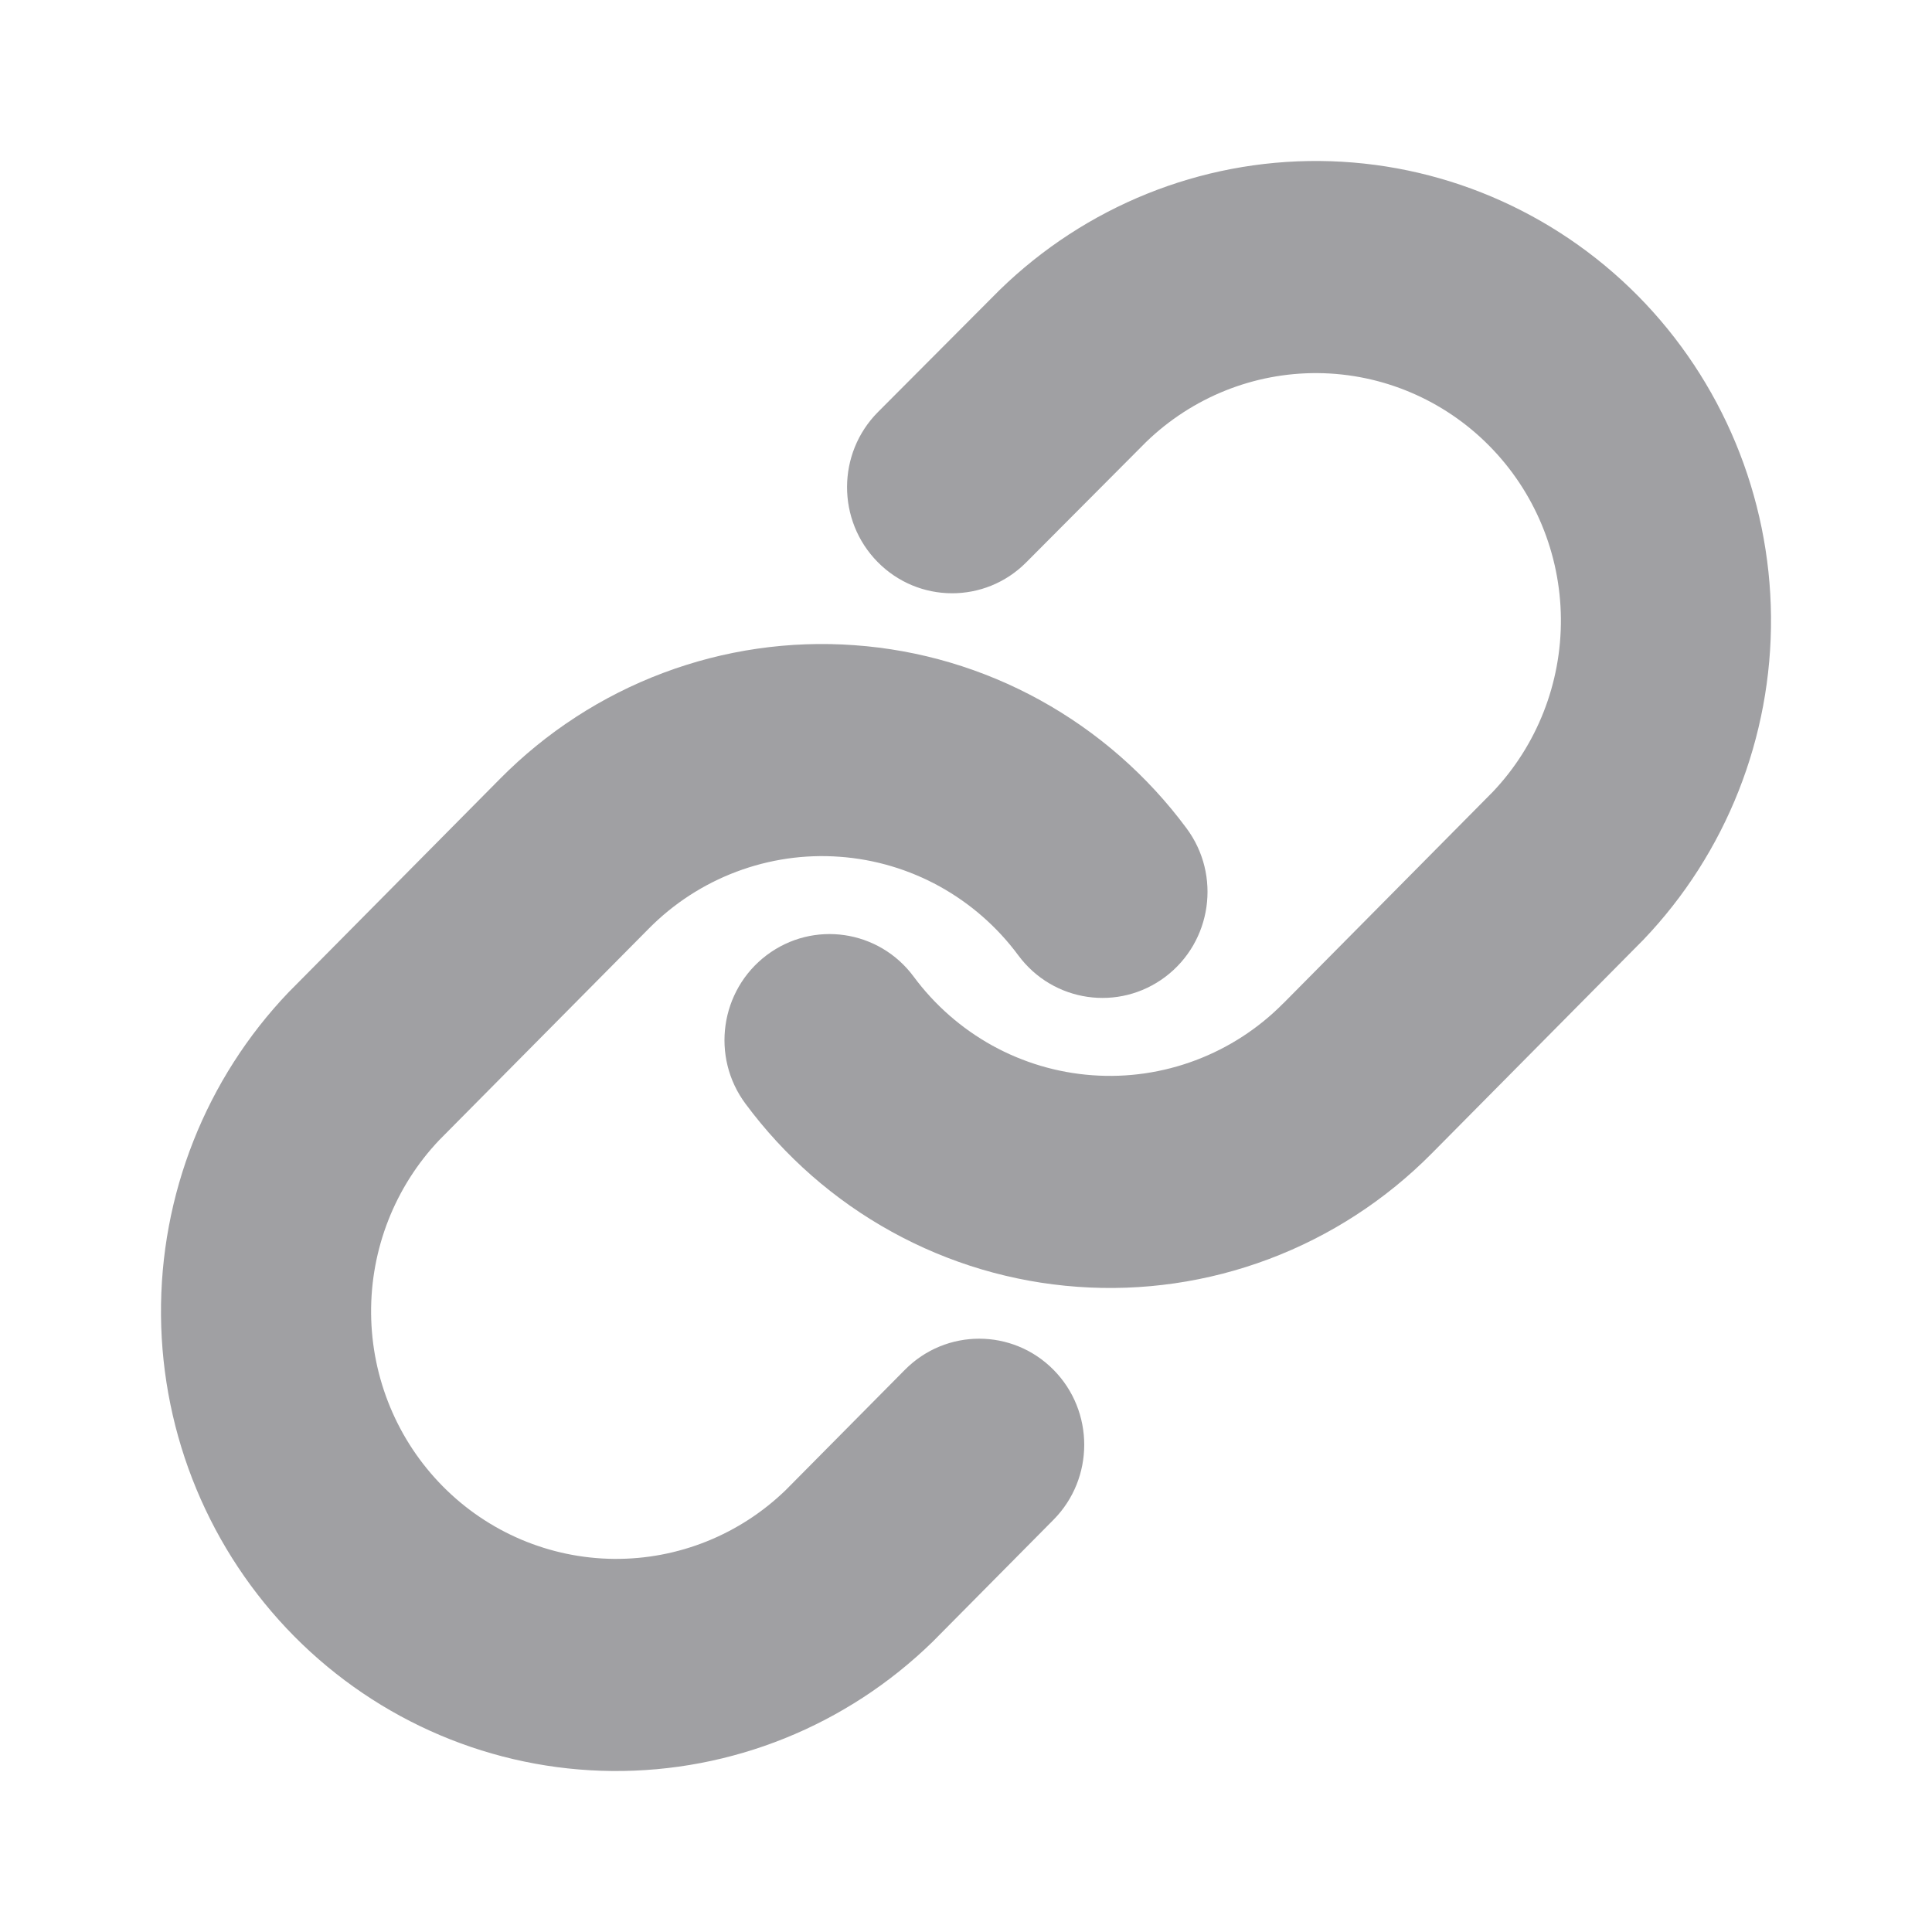
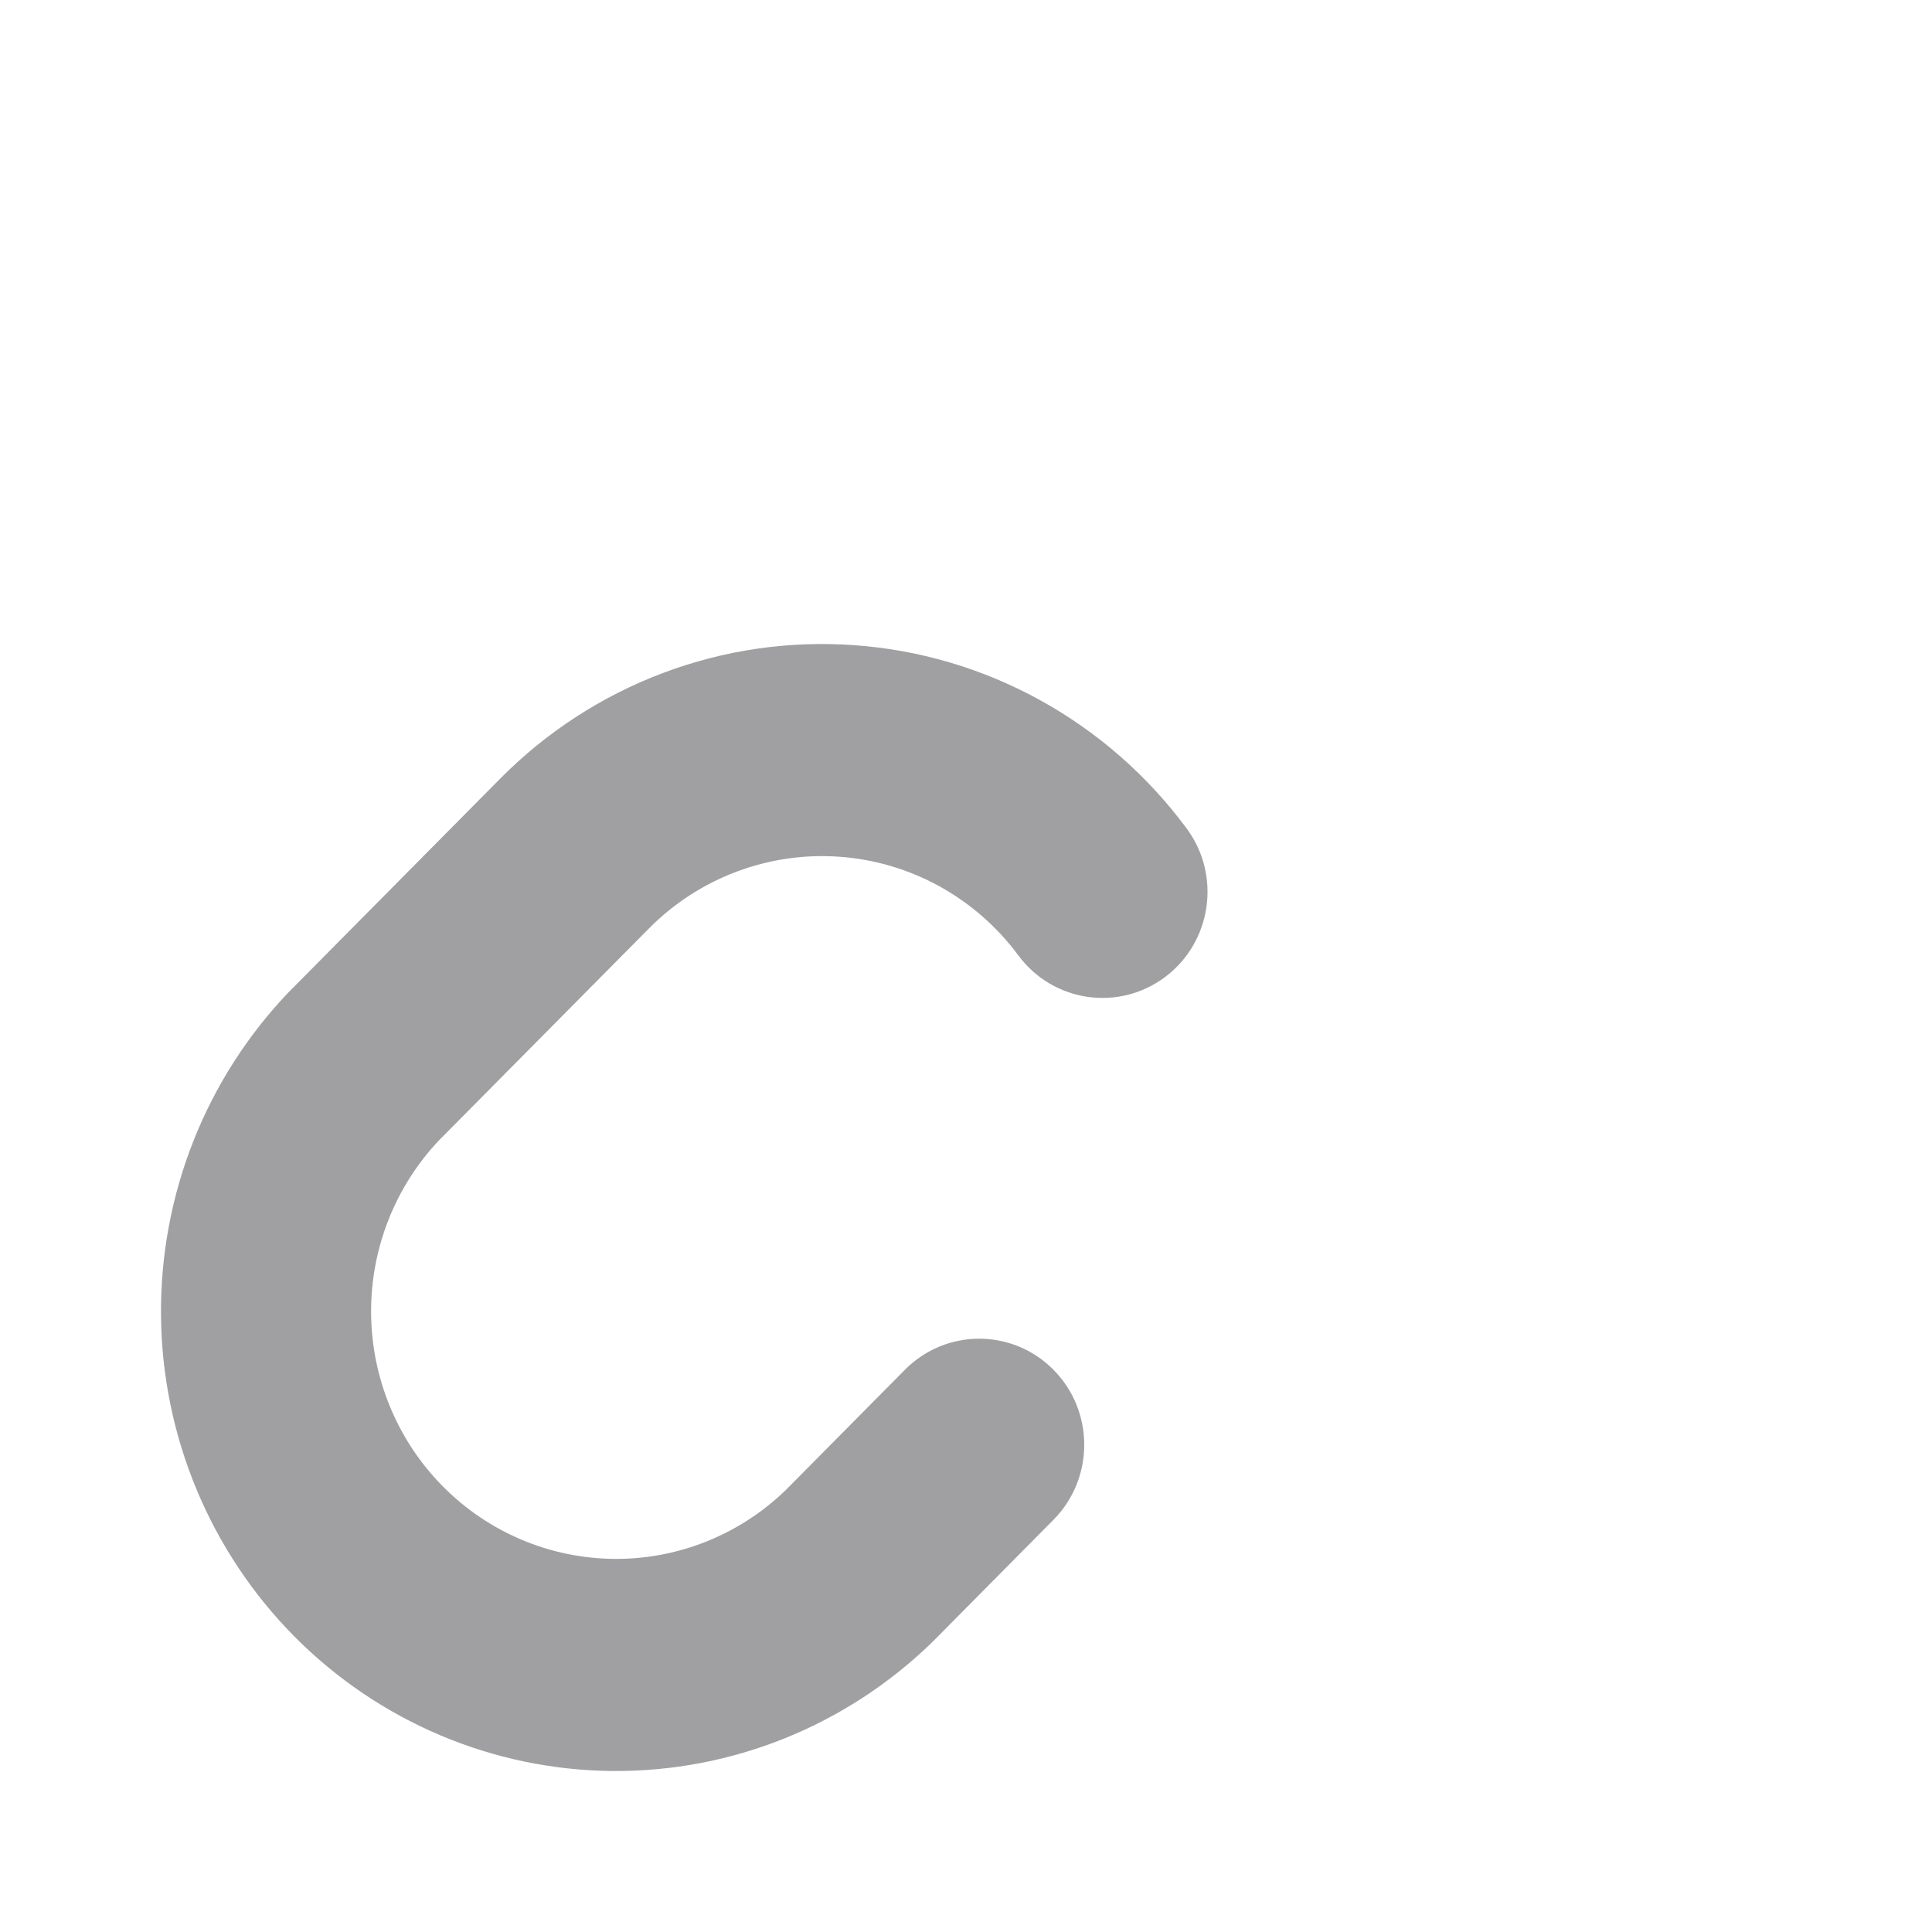
<svg xmlns="http://www.w3.org/2000/svg" width="24" height="24" viewBox="0 0 24 24" fill="none">
-   <path fill-rule="evenodd" clip-rule="evenodd" d="M12.417 3.603C13.484 2.563 14.912 1.987 16.395 2C17.877 2.013 19.295 2.614 20.344 3.672C21.392 4.731 21.987 6.163 22 7.66C22.013 9.157 21.443 10.599 20.413 11.676L20.397 11.692L17.787 14.327C17.787 14.327 17.787 14.327 17.787 14.327C17.214 14.906 16.524 15.354 15.764 15.64C15.005 15.926 14.193 16.044 13.384 15.985C12.575 15.927 11.789 15.694 11.077 15.301C10.365 14.909 9.746 14.366 9.26 13.71C8.828 13.128 8.946 12.302 9.523 11.866C10.101 11.43 10.918 11.549 11.35 12.132C11.611 12.485 11.945 12.777 12.328 12.989C12.711 13.2 13.135 13.326 13.57 13.357C14.006 13.389 14.443 13.325 14.852 13.171C15.261 13.017 15.633 12.776 15.941 12.464L15.942 12.464L18.543 9.838C19.093 9.259 19.397 8.485 19.39 7.683C19.383 6.877 19.063 6.106 18.498 5.536C17.934 4.966 17.17 4.642 16.372 4.635C15.576 4.628 14.81 4.936 14.236 5.492L12.747 6.987C12.236 7.5 11.41 7.497 10.902 6.981C10.394 6.465 10.396 5.631 10.907 5.118L12.404 3.616L12.417 3.603Z" fill="#131319" fill-opacity="0.4" />
  <path fill-rule="evenodd" clip-rule="evenodd" d="M8.236 8.36C8.995 8.074 9.807 7.956 10.616 8.015C11.425 8.073 12.211 8.306 12.923 8.699C13.635 9.092 14.254 9.634 14.74 10.29C15.172 10.872 15.054 11.698 14.477 12.134C13.899 12.57 13.082 12.451 12.65 11.868C12.389 11.515 12.055 11.223 11.672 11.011C11.289 10.8 10.865 10.674 10.43 10.643C9.994 10.611 9.557 10.675 9.148 10.829C8.739 10.983 8.367 11.224 8.059 11.536L5.457 14.162C4.907 14.741 4.603 15.515 4.61 16.317C4.617 17.123 4.937 17.895 5.502 18.465C6.066 19.035 6.83 19.358 7.628 19.365C8.423 19.372 9.189 19.065 9.762 18.509L11.241 17.016C11.751 16.501 12.577 16.501 13.087 17.016C13.596 17.53 13.596 18.365 13.087 18.879L11.599 20.381L11.583 20.397C10.516 21.437 9.088 22.013 7.605 22C6.123 21.987 4.705 21.386 3.656 20.328C2.608 19.269 2.013 17.837 2 16.34C1.987 14.843 2.557 13.401 3.587 12.324L3.603 12.308L6.213 9.673C6.213 9.673 6.213 9.673 6.213 9.673C6.786 9.094 7.476 8.646 8.236 8.36Z" fill="#131319" fill-opacity="0.4" />
</svg>